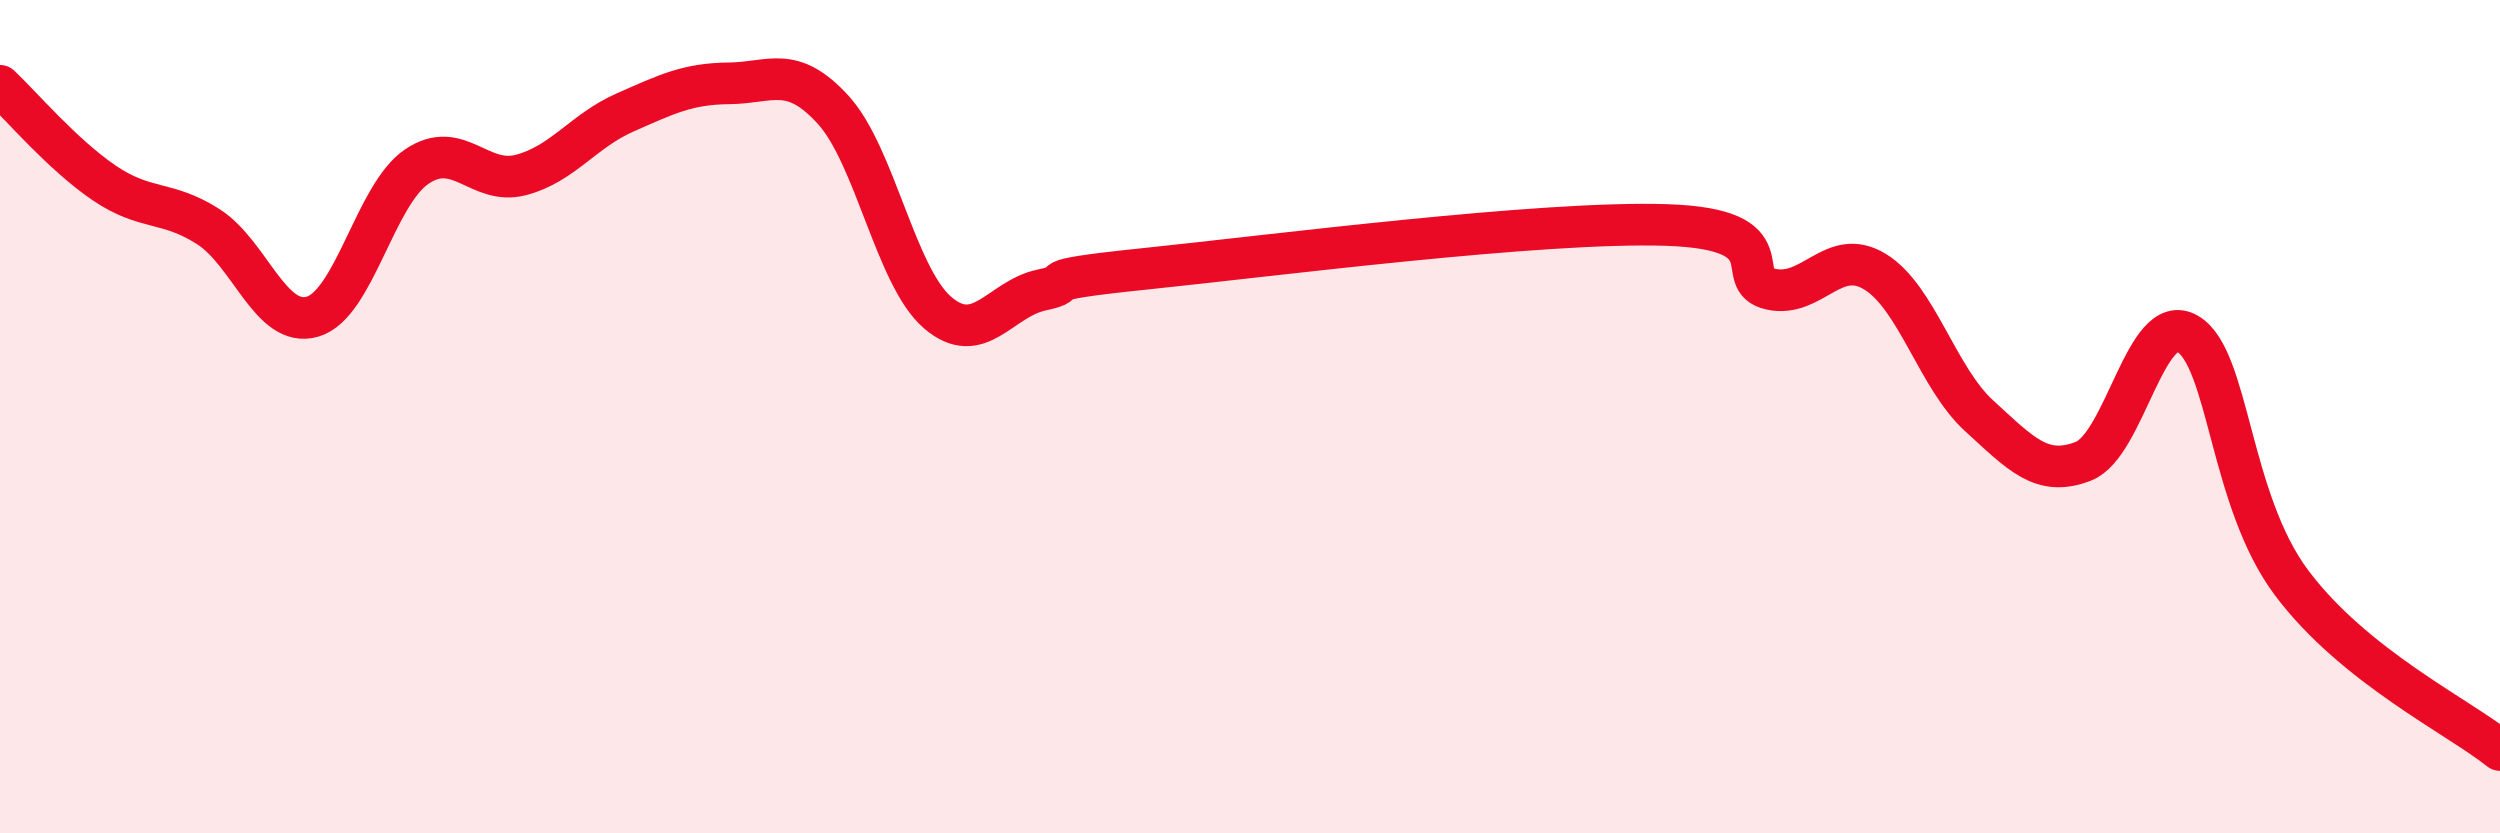
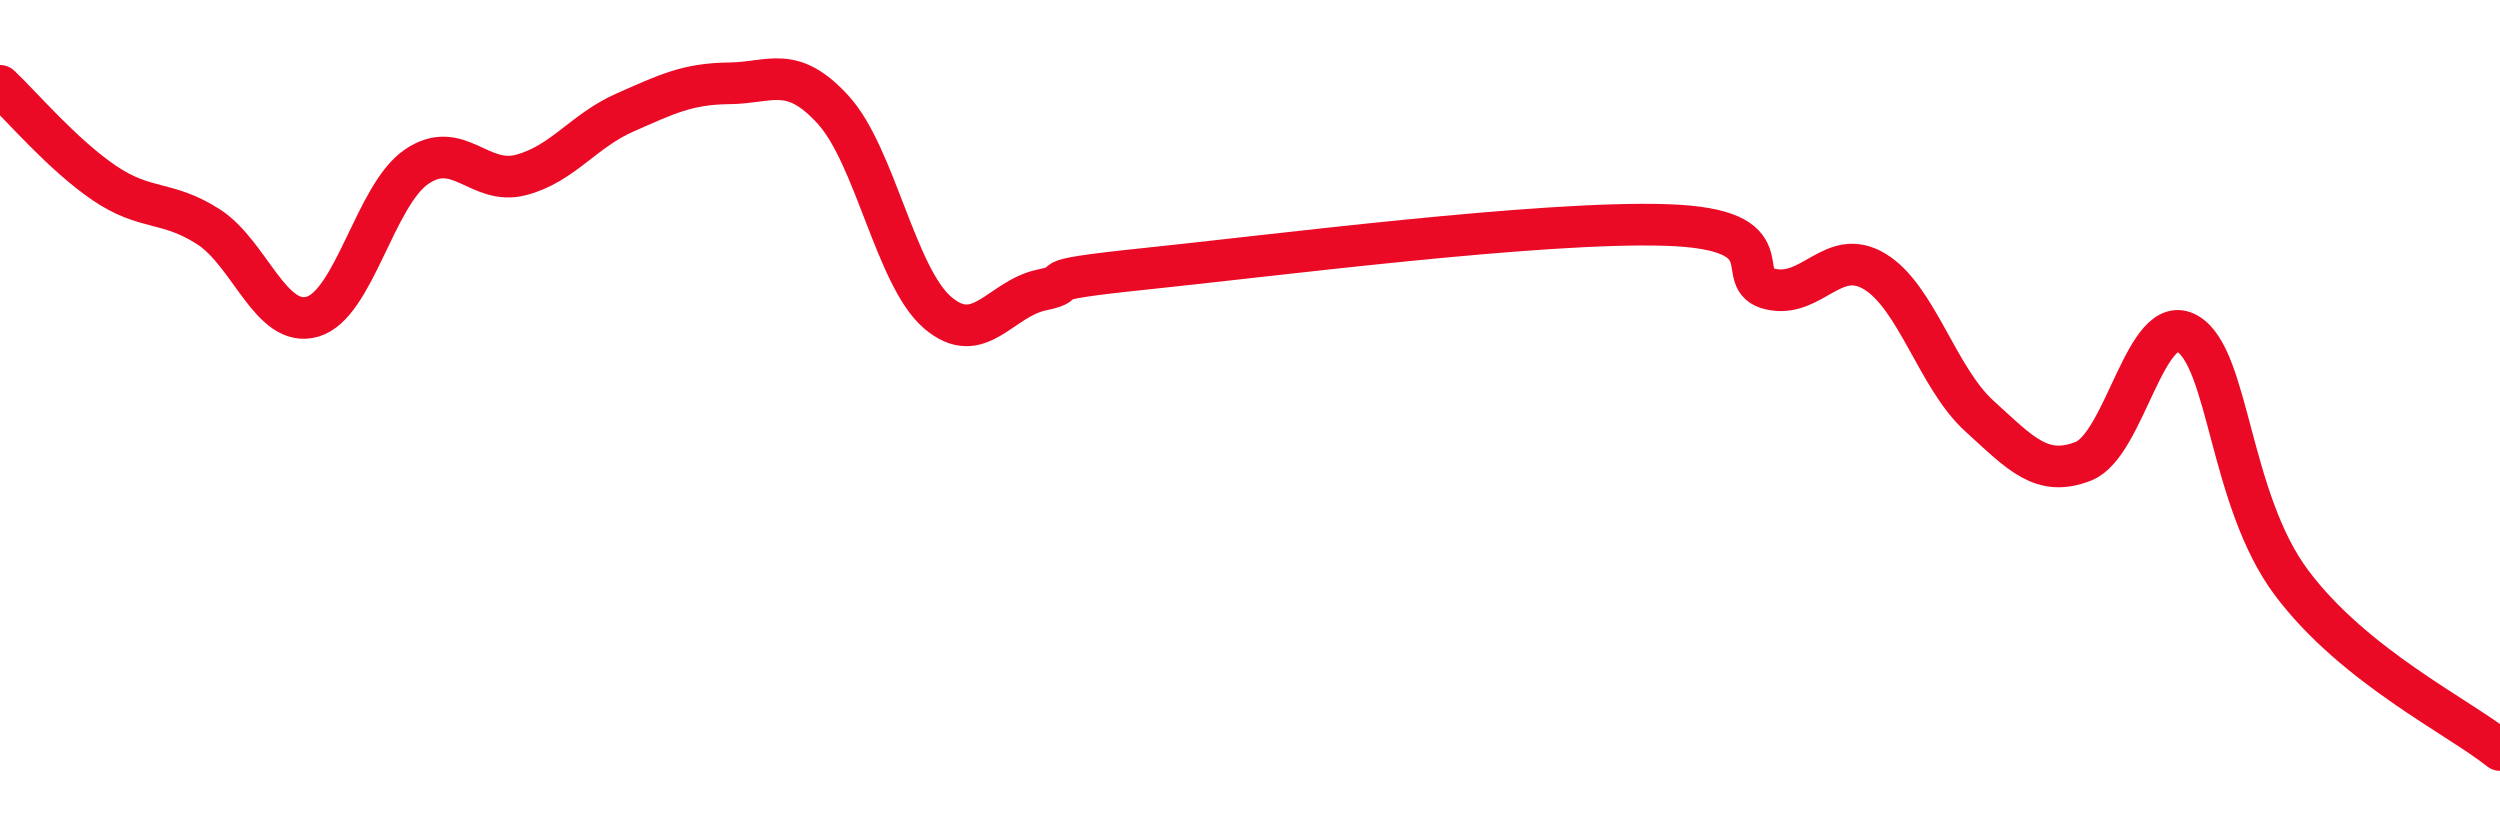
<svg xmlns="http://www.w3.org/2000/svg" width="60" height="20" viewBox="0 0 60 20">
-   <path d="M 0,2.06 C 0.5,2.53 1.5,3.71 2.5,4.39 C 3.5,5.07 4,4.8 5,5.44 C 6,6.08 6.5,7.89 7.5,7.6 C 8.5,7.31 9,4.68 10,4 C 11,3.32 11.5,4.46 12.5,4.2 C 13.5,3.94 14,3.14 15,2.7 C 16,2.26 16.5,2.01 17.5,2 C 18.5,1.99 19,1.54 20,2.64 C 21,3.74 21.5,6.64 22.5,7.5 C 23.5,8.36 24,7.17 25,6.96 C 26,6.75 24.5,6.76 27.5,6.45 C 30.5,6.14 37,5.3 40,5.4 C 43,5.5 41.5,6.72 42.5,6.94 C 43.5,7.16 44,5.91 45,6.52 C 46,7.13 46.5,9.07 47.5,9.98 C 48.5,10.89 49,11.46 50,11.07 C 51,10.68 51.5,7.43 52.5,8.01 C 53.5,8.59 53.5,11.99 55,13.99 C 56.5,15.99 59,17.2 60,18L60 20L0 20Z" fill="#EB0A25" opacity="0.1" stroke-linecap="round" stroke-linejoin="round" />
  <path d="M 0,2.06 C 0.5,2.53 1.5,3.71 2.5,4.39 C 3.5,5.07 4,4.8 5,5.44 C 6,6.08 6.5,7.89 7.5,7.6 C 8.5,7.31 9,4.68 10,4 C 11,3.32 11.5,4.46 12.5,4.2 C 13.5,3.94 14,3.14 15,2.7 C 16,2.26 16.5,2.01 17.5,2 C 18.5,1.99 19,1.54 20,2.64 C 21,3.74 21.5,6.64 22.5,7.5 C 23.5,8.36 24,7.17 25,6.96 C 26,6.75 24.5,6.76 27.5,6.45 C 30.5,6.14 37,5.3 40,5.4 C 43,5.5 41.5,6.72 42.5,6.94 C 43.5,7.16 44,5.91 45,6.52 C 46,7.13 46.5,9.07 47.5,9.98 C 48.5,10.89 49,11.46 50,11.07 C 51,10.68 51.5,7.43 52.5,8.01 C 53.5,8.59 53.5,11.99 55,13.99 C 56.5,15.99 59,17.2 60,18" stroke="#EB0A25" stroke-width="1" fill="none" stroke-linecap="round" stroke-linejoin="round" />
</svg>